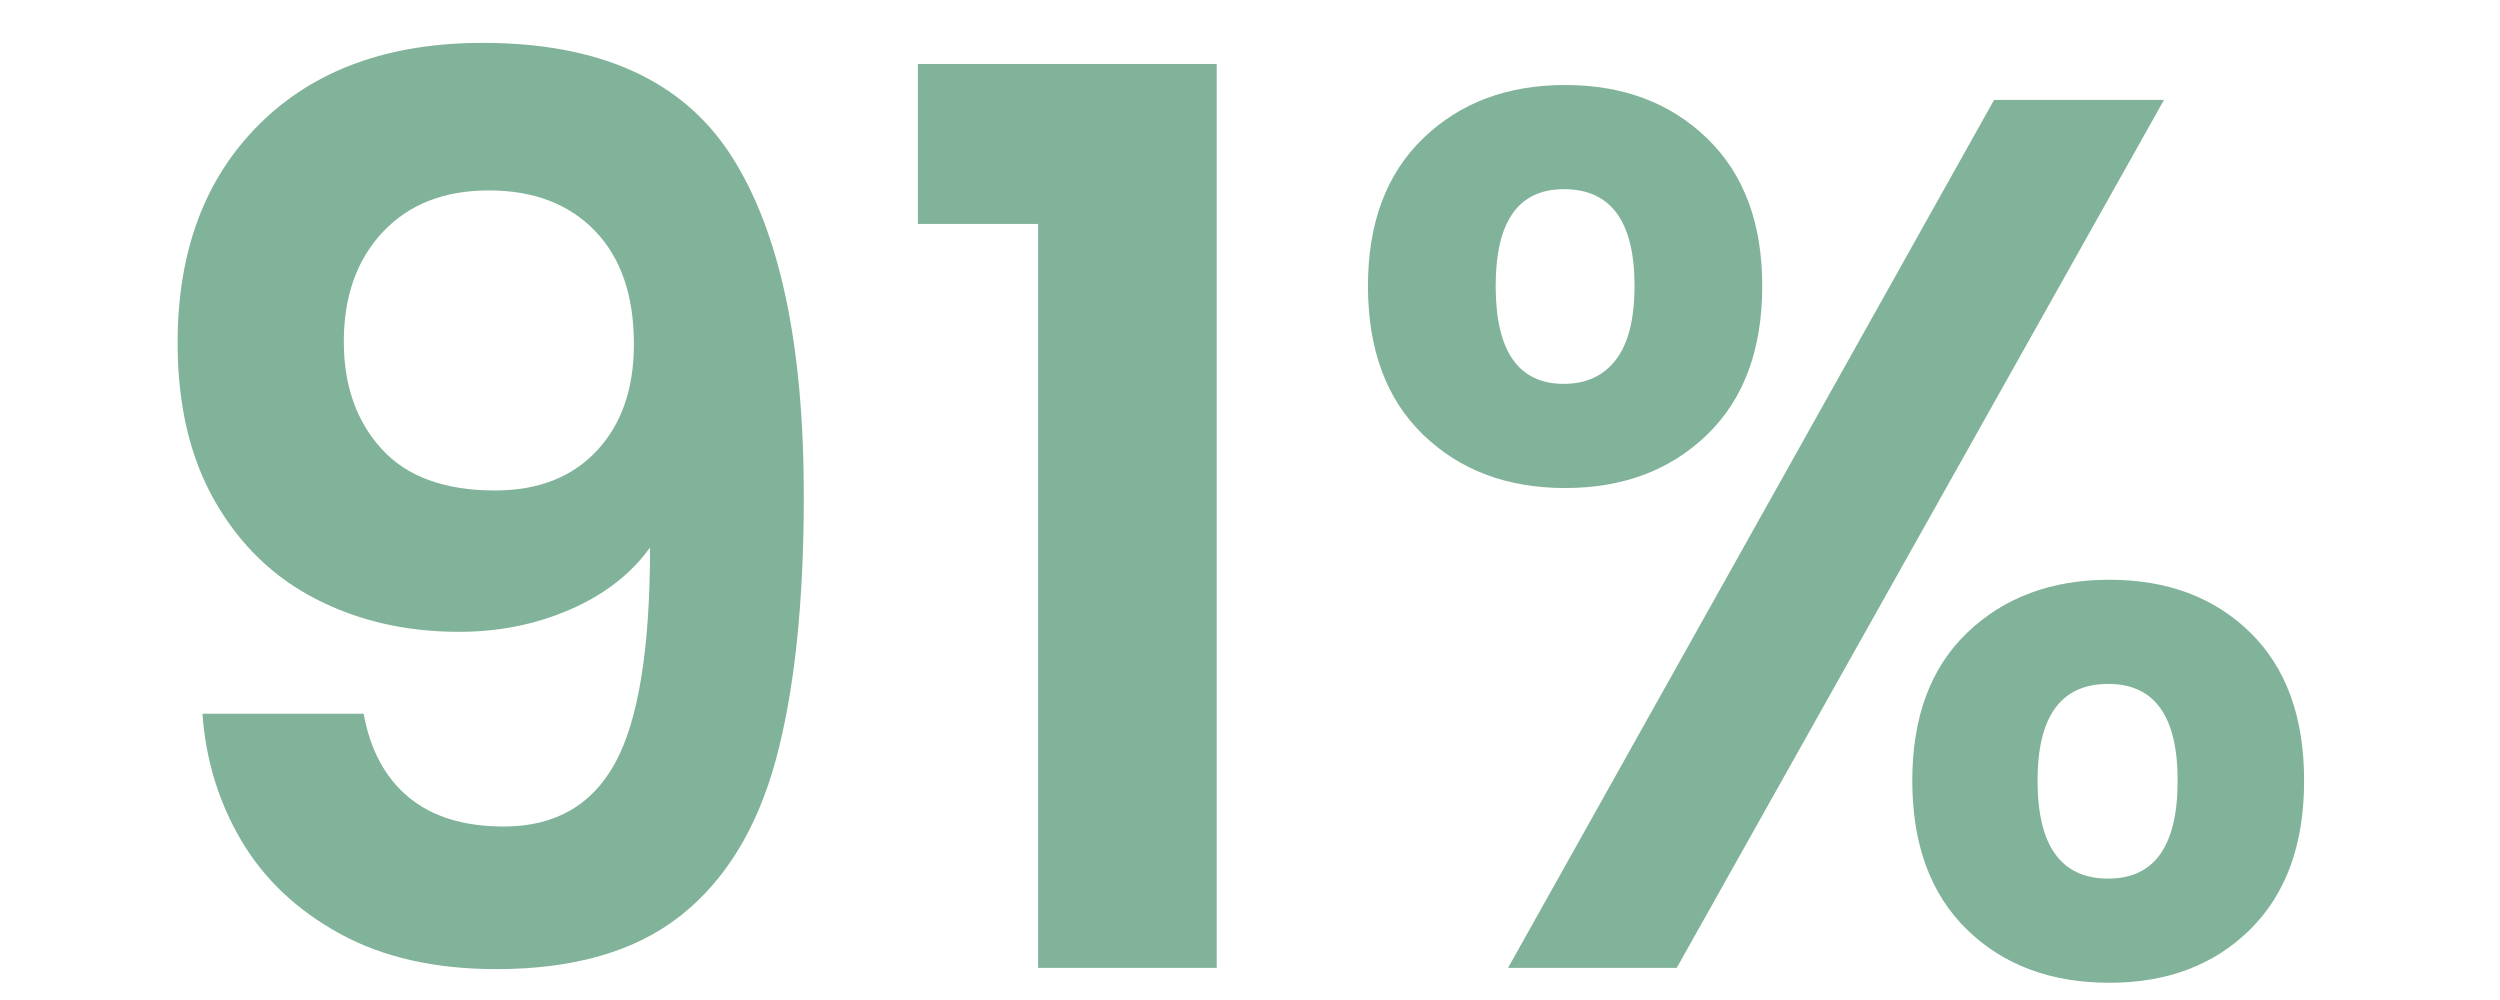
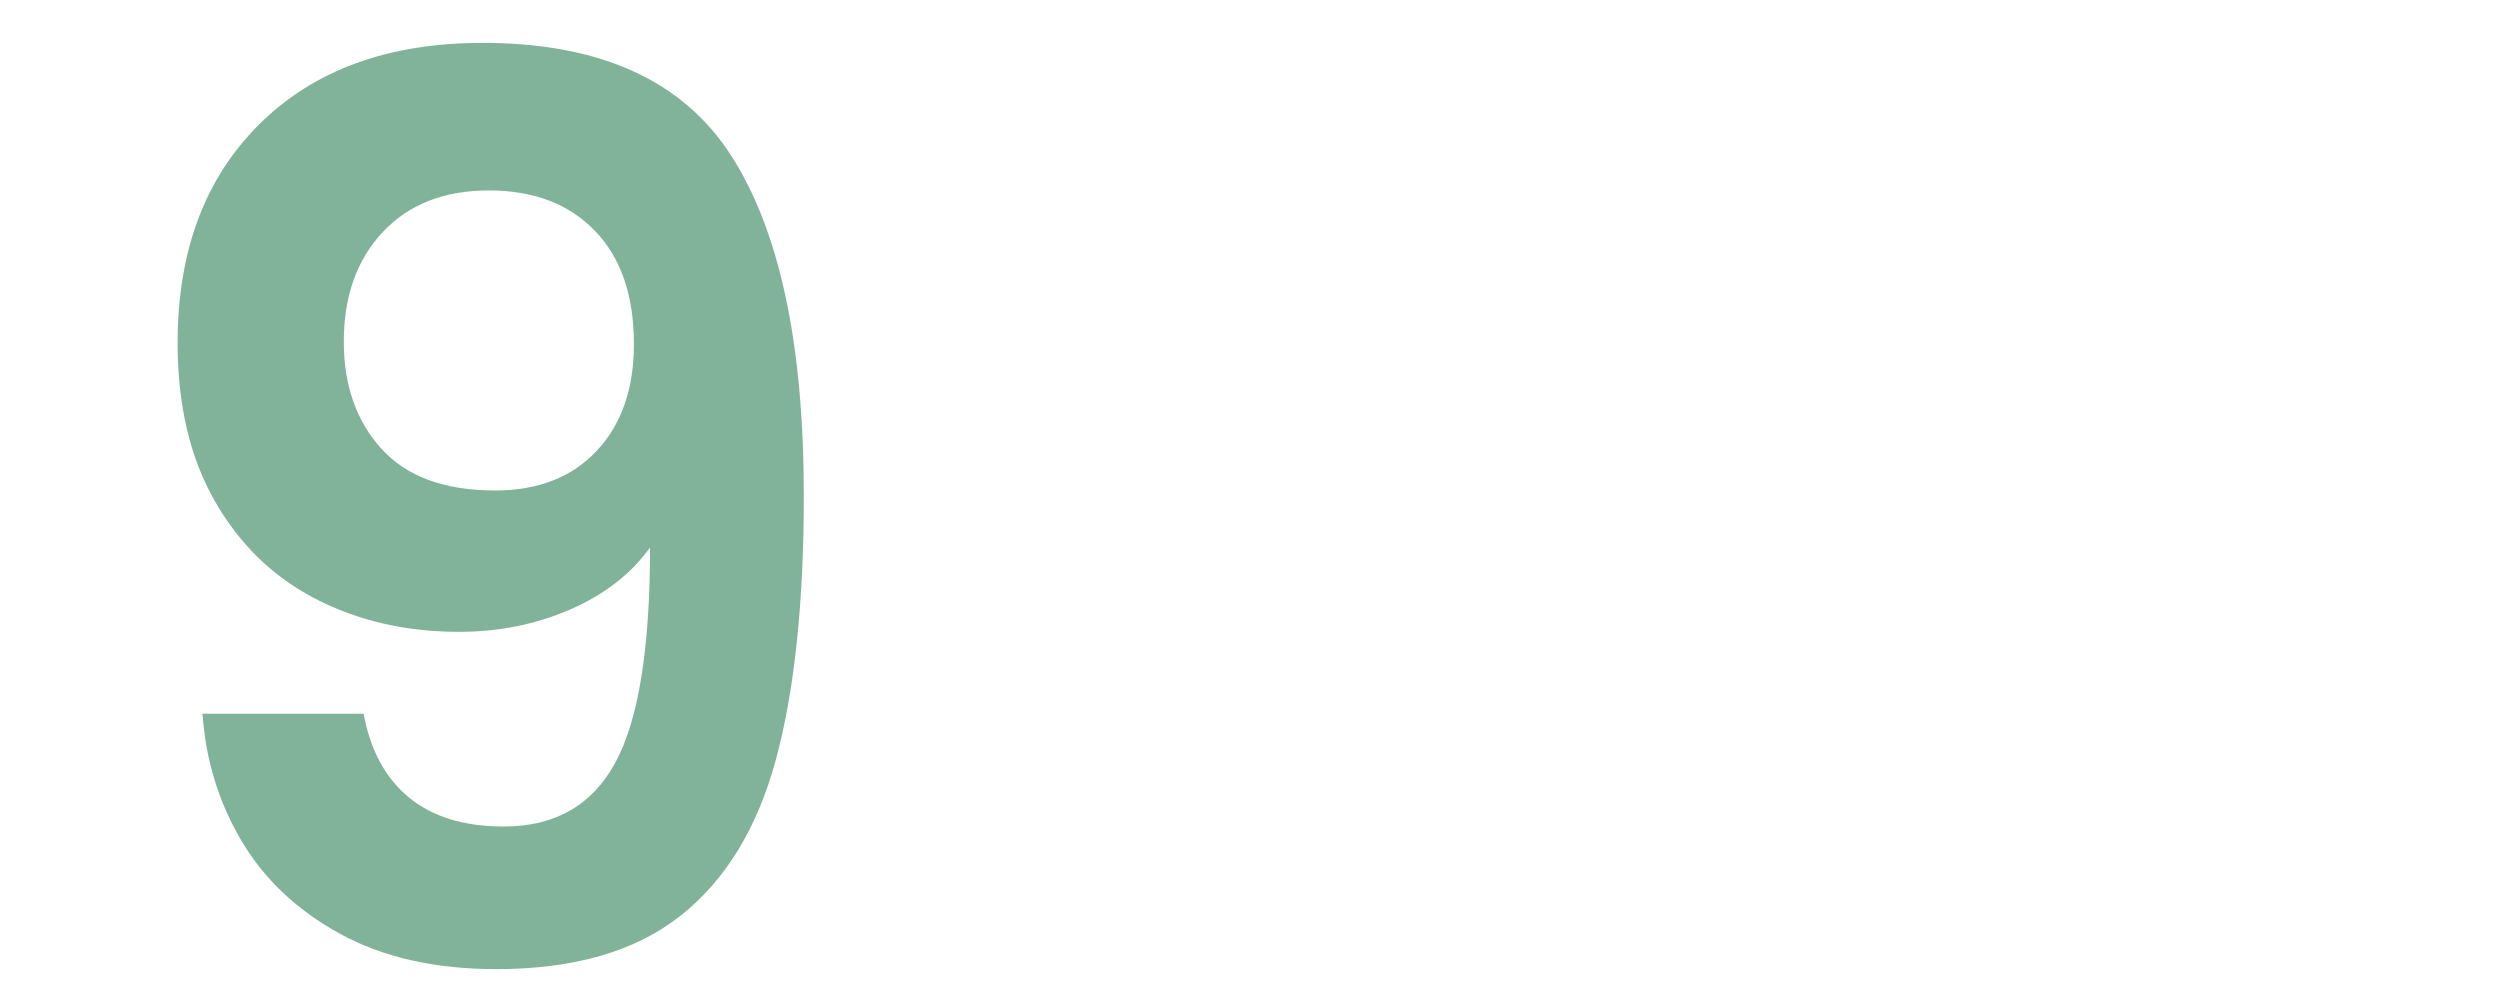
<svg xmlns="http://www.w3.org/2000/svg" version="1.0" preserveAspectRatio="xMidYMid meet" height="400" viewBox="0 0 750 300" zoomAndPan="magnify" width="1000">
  <defs>
    <g />
  </defs>
  <g fill-opacity="1" fill="#81b29a">
    <g transform="translate(29.111, 290.362)">
      <g>
        <path d="M 79.984 -76.25 C 81.961 -65.344 86.484 -56.973 93.547 -51.141 C 100.617 -45.316 110.109 -42.406 122.016 -42.406 C 137.391 -42.406 148.547 -48.789 155.484 -61.562 C 162.43 -74.332 165.906 -95.848 165.906 -126.109 C 160.195 -118.172 152.195 -111.969 141.906 -107.5 C 131.613 -103.039 120.52 -100.812 108.625 -100.812 C 92.75 -100.812 78.426 -104.094 65.656 -110.656 C 52.883 -117.227 42.773 -127.023 35.328 -140.047 C 27.891 -153.066 24.172 -168.879 24.172 -187.484 C 24.172 -215.004 32.352 -236.883 48.719 -253.125 C 65.094 -269.375 87.414 -277.5 115.688 -277.5 C 150.906 -277.5 175.766 -266.211 190.266 -243.641 C 204.773 -221.078 212.031 -187.102 212.031 -141.719 C 212.031 -109.488 209.238 -83.082 203.656 -62.5 C 198.082 -41.914 188.535 -26.289 175.016 -15.625 C 161.504 -4.957 143.094 0.375 119.781 0.375 C 101.426 0.375 85.801 -3.156 72.906 -10.219 C 60.008 -17.289 50.148 -26.594 43.328 -38.125 C 36.516 -49.656 32.613 -62.363 31.625 -76.25 Z M 119.406 -143.219 C 132.301 -143.219 142.469 -147.18 149.906 -155.109 C 157.344 -163.047 161.062 -173.711 161.062 -187.109 C 161.062 -201.742 157.156 -213.086 149.344 -221.141 C 141.539 -229.203 130.941 -233.234 117.547 -233.234 C 104.148 -233.234 93.547 -229.078 85.734 -220.766 C 77.93 -212.461 74.031 -201.492 74.031 -187.859 C 74.031 -174.711 77.812 -163.984 85.375 -155.672 C 92.938 -147.367 104.281 -143.219 119.406 -143.219 Z M 119.406 -143.219" />
      </g>
    </g>
  </g>
  <g fill-opacity="1" fill="#81b29a">
    <g transform="translate(261.969, 290.362)">
      <g>
-         <path d="M 13.391 -223.188 L 13.391 -271.172 L 103.047 -271.172 L 103.047 0 L 49.469 0 L 49.469 -223.188 Z M 13.391 -223.188" />
-       </g>
+         </g>
    </g>
  </g>
  <g fill-opacity="1" fill="#81b29a">
    <g transform="translate(396.624, 290.362)">
      <g>
-         <path d="M 13.766 -204.594 C 13.766 -223.438 19.281 -238.191 30.312 -248.859 C 41.352 -259.523 55.551 -264.859 72.906 -264.859 C 90.27 -264.859 104.469 -259.523 115.5 -248.859 C 126.531 -238.191 132.047 -223.438 132.047 -204.594 C 132.047 -185.5 126.531 -170.617 115.5 -159.953 C 104.469 -149.285 90.27 -143.953 72.906 -143.953 C 55.551 -143.953 41.352 -149.285 30.312 -159.953 C 19.281 -170.617 13.766 -185.5 13.766 -204.594 Z M 252.578 -260.391 L 106.391 0 L 55.797 0 L 201.609 -260.391 Z M 72.531 -233.609 C 58.895 -233.609 52.078 -223.938 52.078 -204.594 C 52.078 -185 58.895 -175.203 72.531 -175.203 C 79.227 -175.203 84.438 -177.617 88.156 -182.453 C 91.875 -187.297 93.734 -194.676 93.734 -204.594 C 93.734 -223.938 86.664 -233.609 72.531 -233.609 Z M 177.062 -56.172 C 177.062 -75.266 182.578 -90.082 193.609 -100.625 C 204.648 -111.164 218.848 -116.438 236.203 -116.438 C 253.566 -116.438 267.641 -111.164 278.422 -100.625 C 289.211 -90.082 294.609 -75.266 294.609 -56.172 C 294.609 -37.078 289.211 -22.195 278.422 -11.531 C 267.641 -0.863 253.566 4.469 236.203 4.469 C 218.598 4.469 204.336 -0.863 193.422 -11.531 C 182.516 -22.195 177.062 -37.078 177.062 -56.172 Z M 235.844 -85.188 C 221.707 -85.188 214.641 -75.516 214.641 -56.172 C 214.641 -36.578 221.707 -26.781 235.844 -26.781 C 249.727 -26.781 256.672 -36.578 256.672 -56.172 C 256.672 -75.516 249.727 -85.188 235.844 -85.188 Z M 235.844 -85.188" />
-       </g>
+         </g>
    </g>
  </g>
</svg>